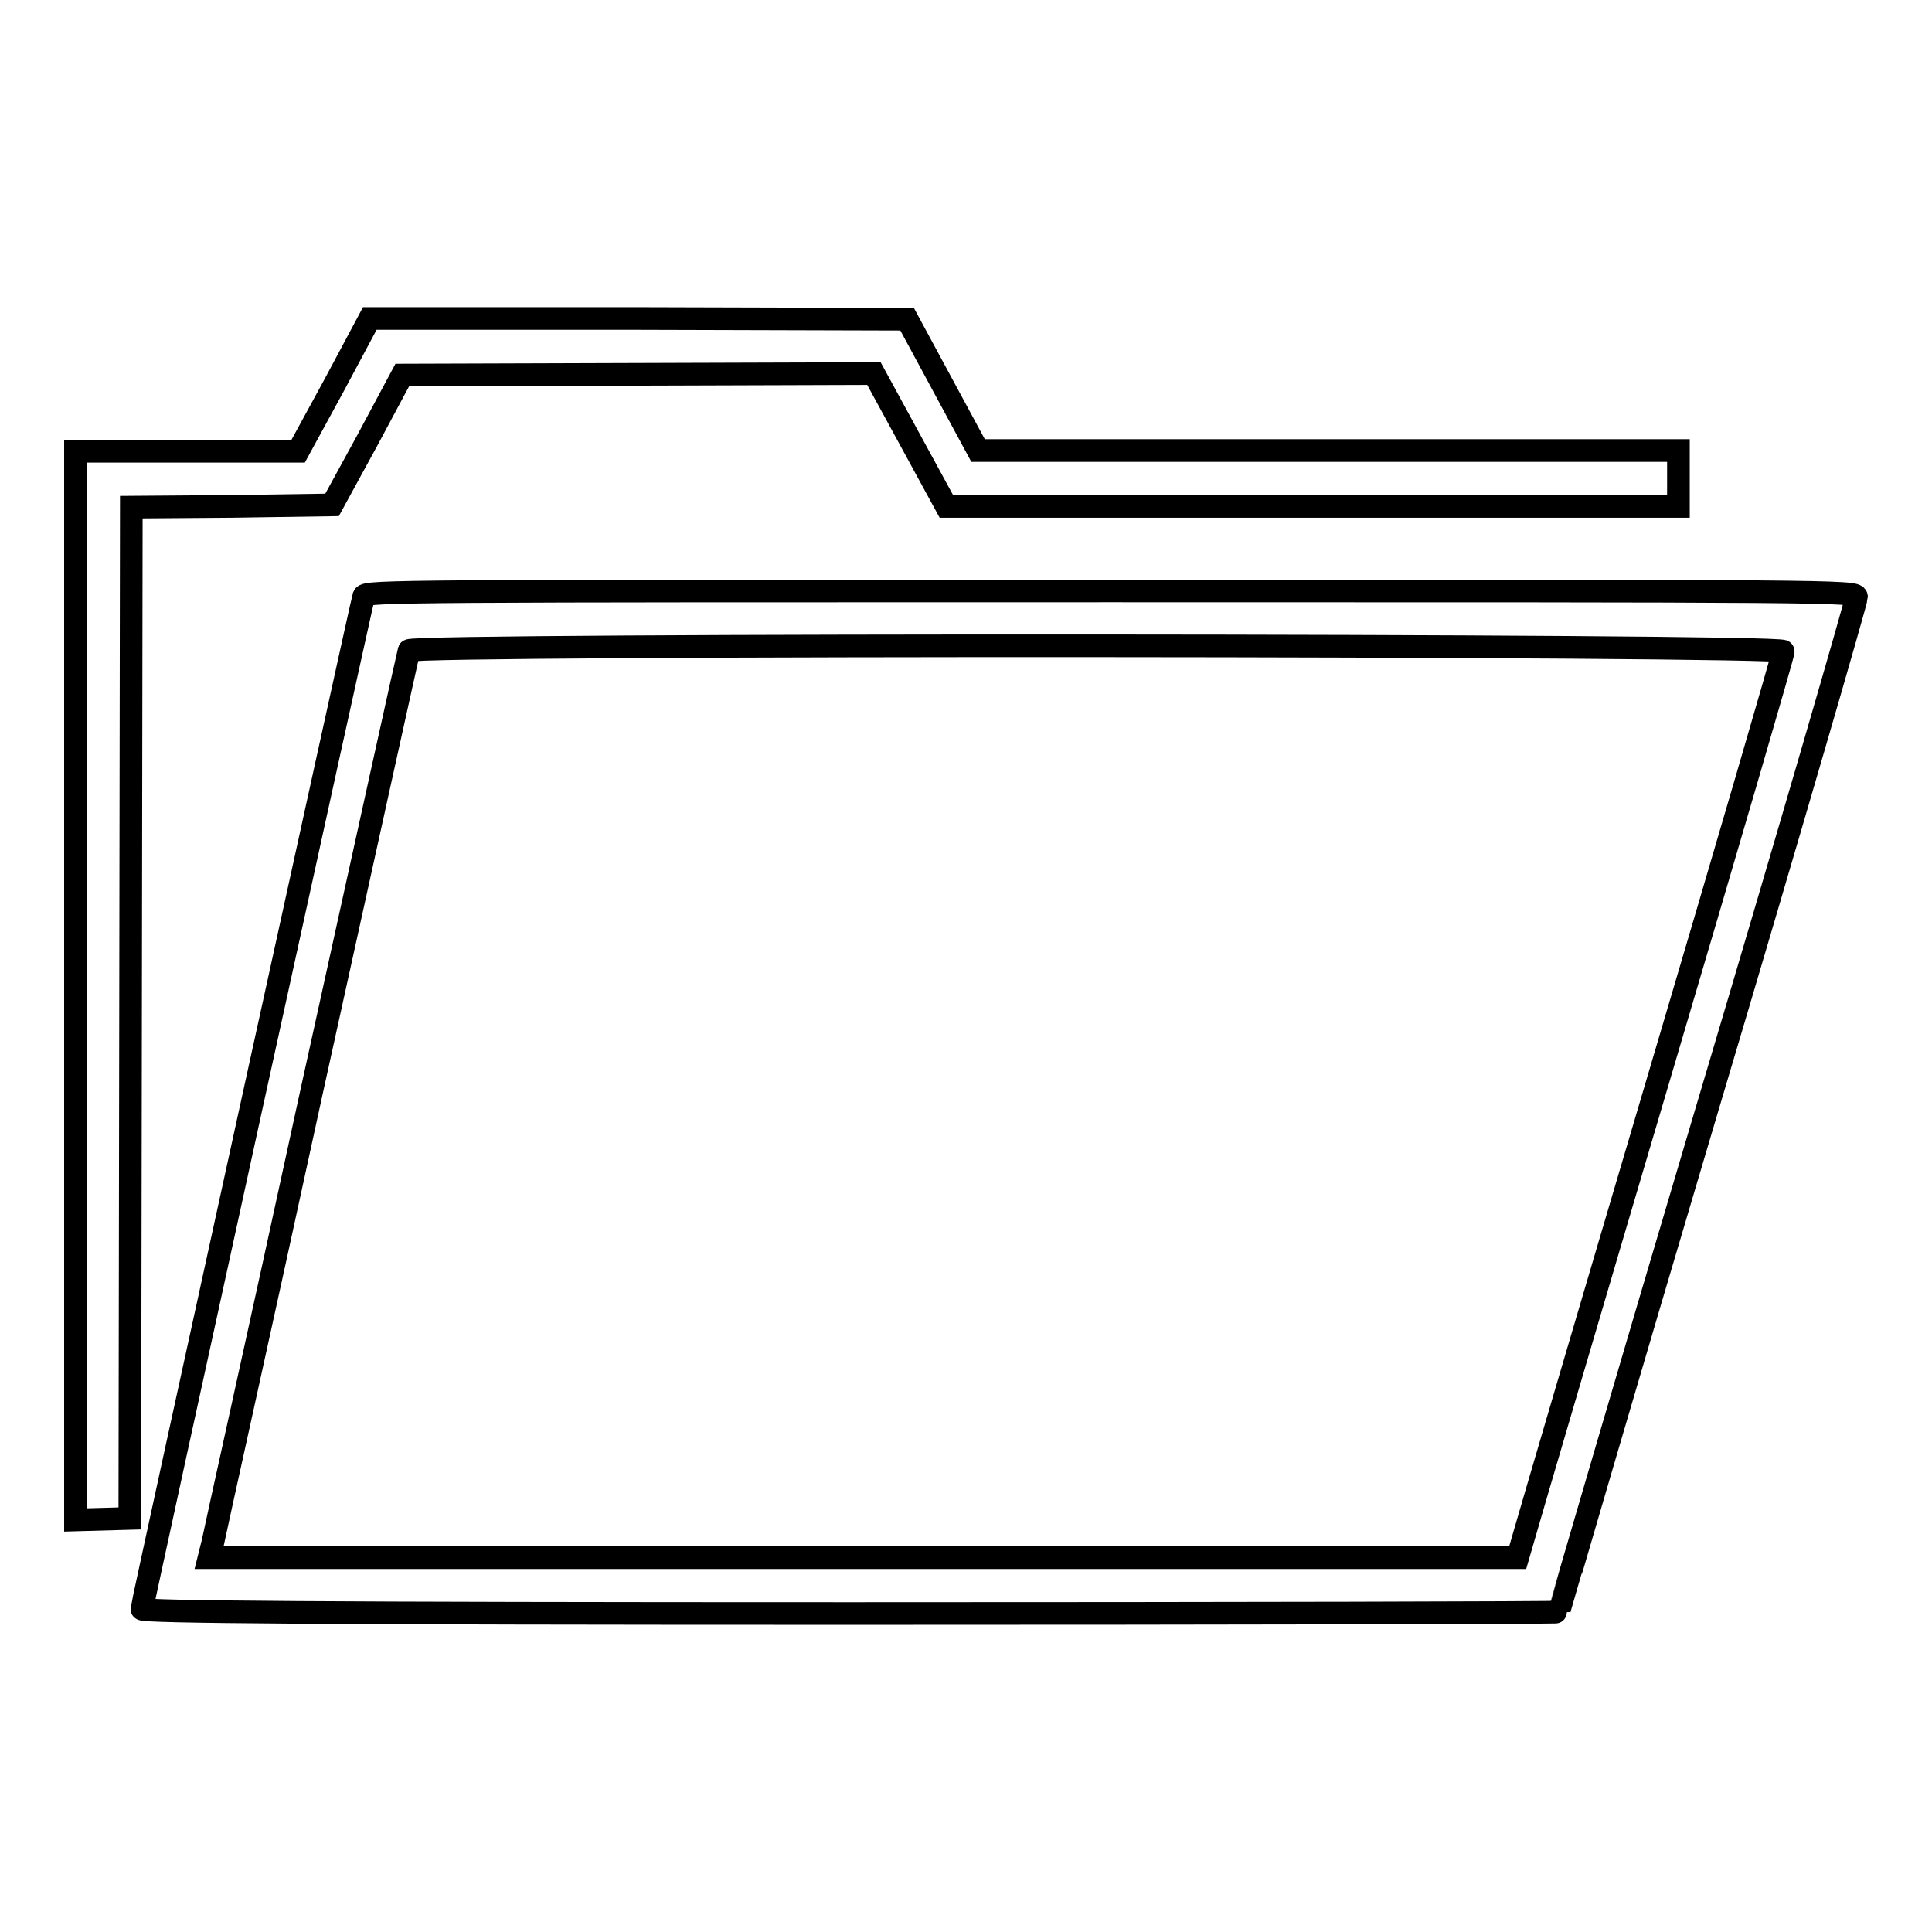
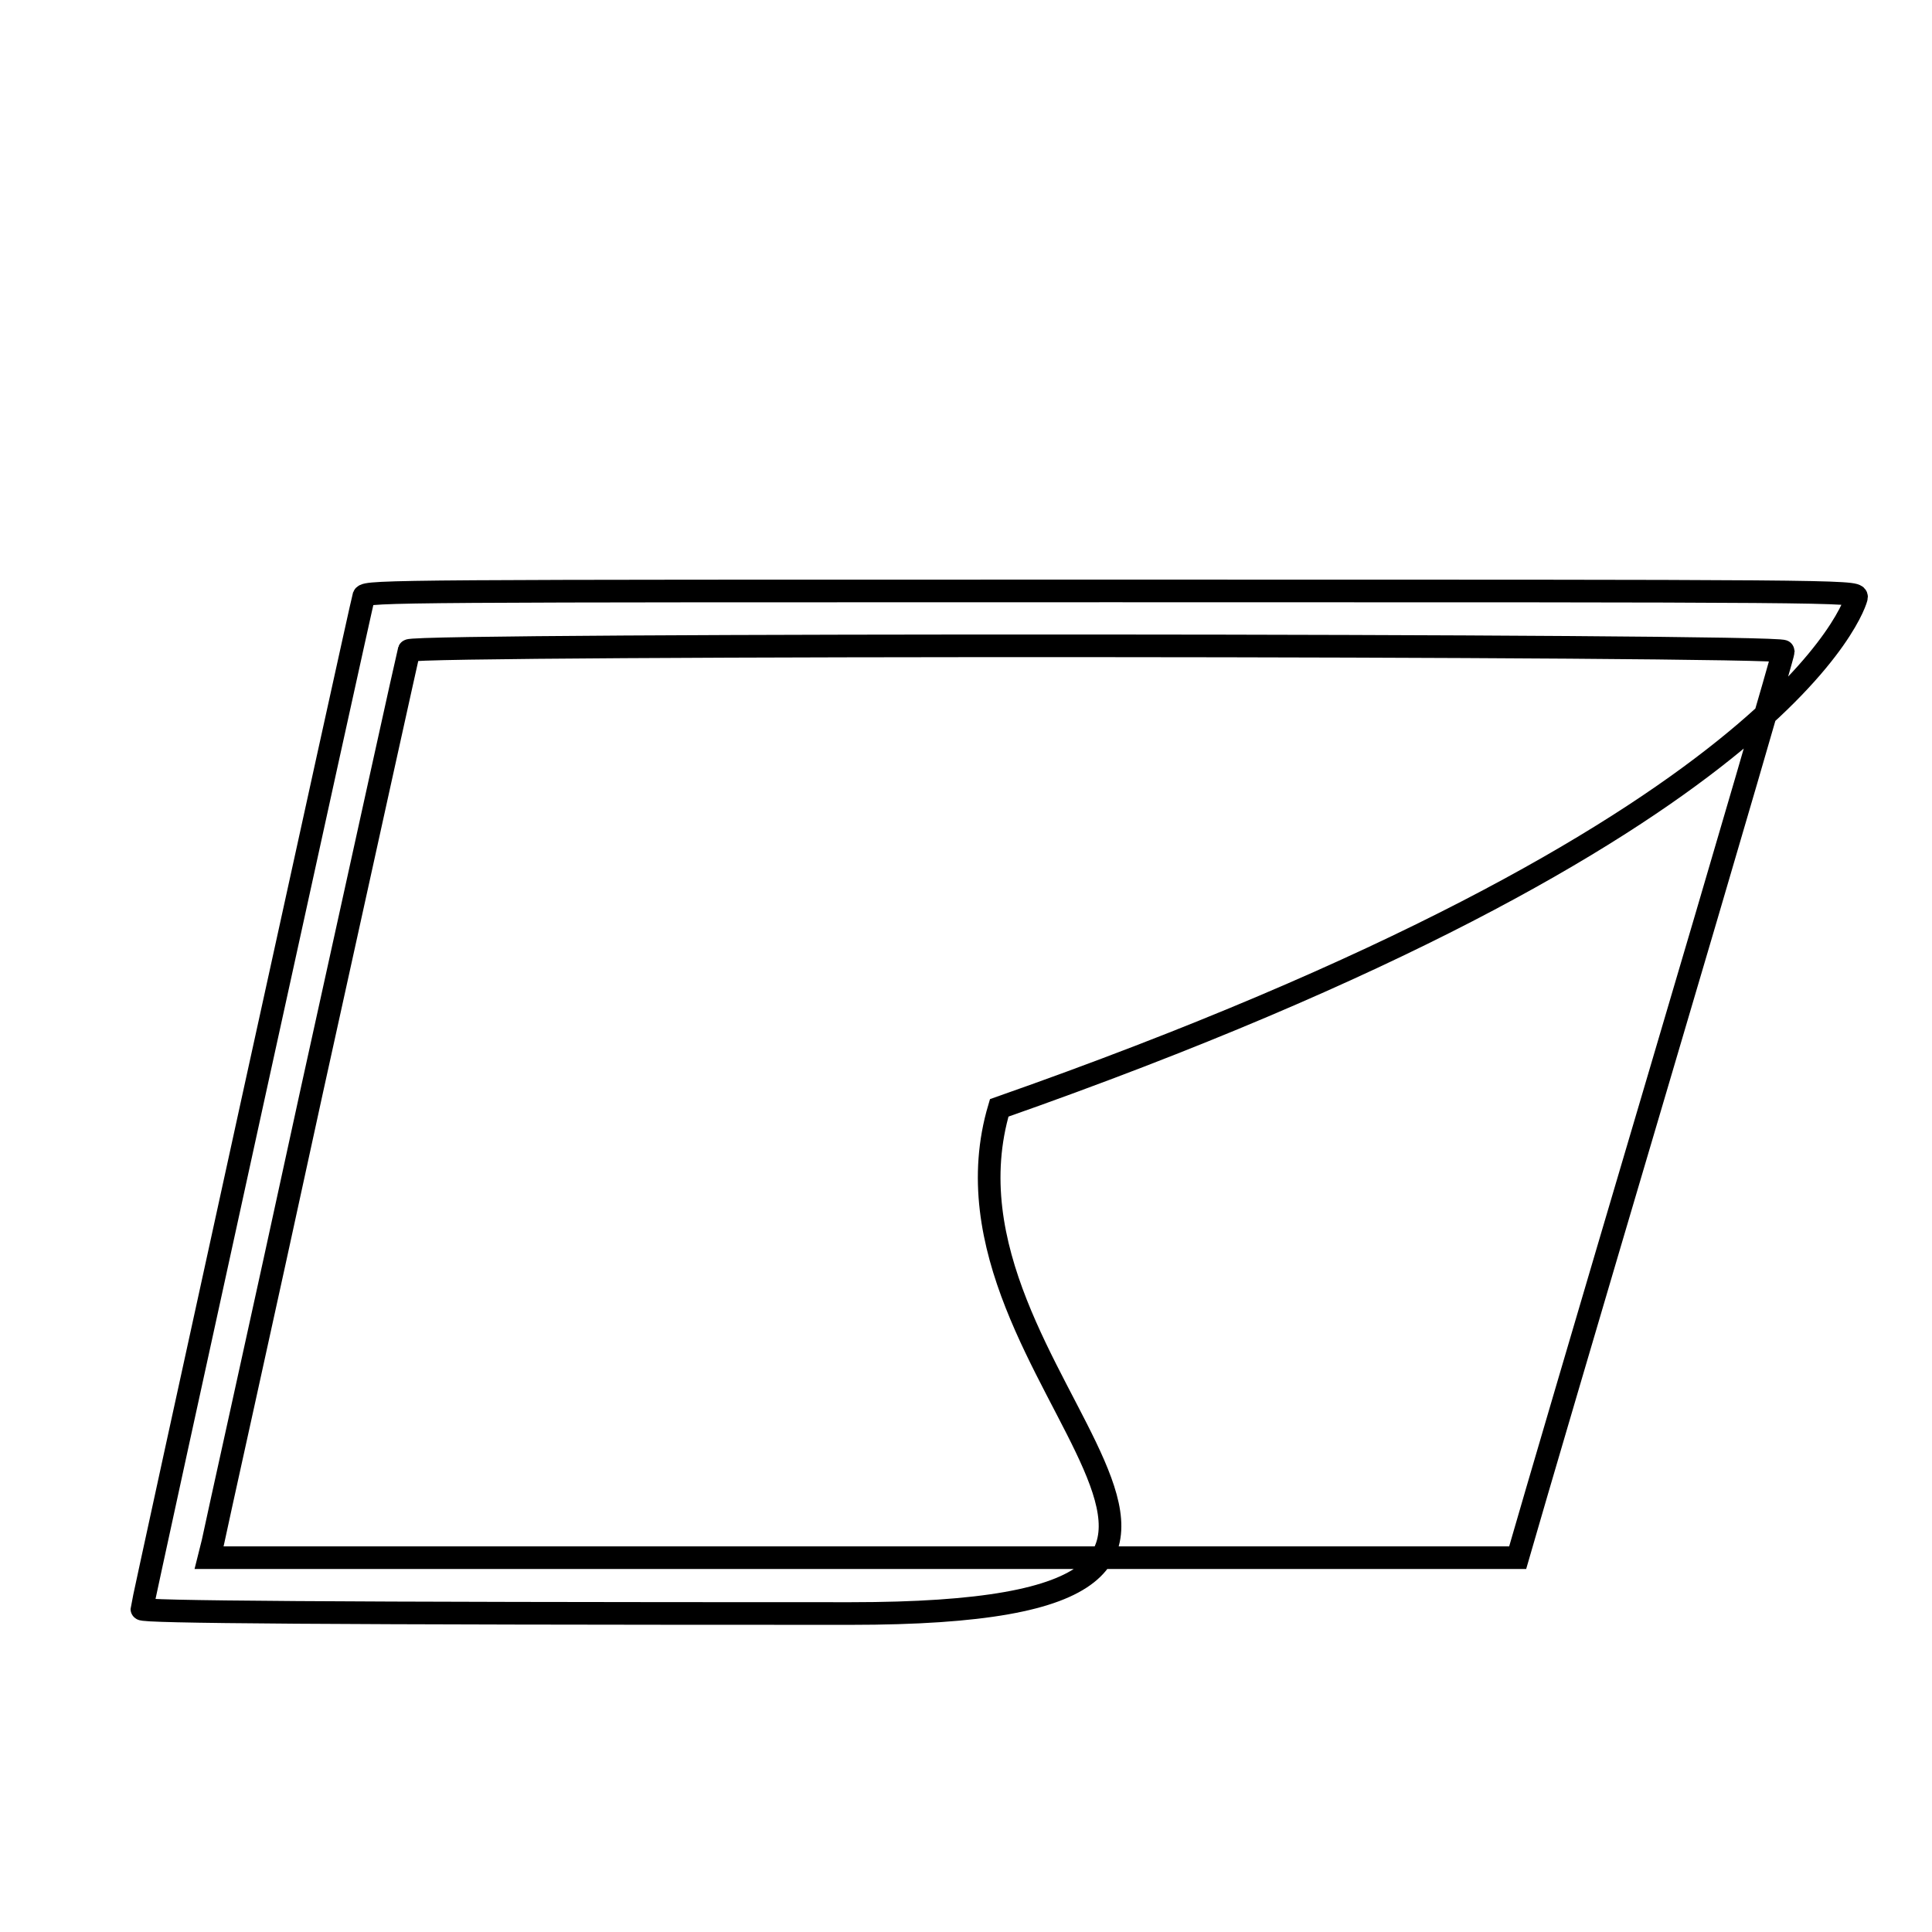
<svg xmlns="http://www.w3.org/2000/svg" version="1.1" x="0px" y="0px" viewBox="0 0 256 256" enable-background="new 0 0 256 256" xml:space="preserve">
  <g>
    <g>
      <g>
-         <path stroke-width="3" fill-opacity="0" stroke="#000000" d="M44.3,51l-4.8,8.8H24.8H10v70.8v70.8l3.6-0.1l3.6-0.1l0.1-67l0.1-67l13.3-0.1L44,66.9l4.7-8.6l4.6-8.6l31.2-0.1l31.3-0.1l4.8,8.8l4.8,8.8h48.5h48.5v-3.7v-3.7H176h-46.4l-4.7-8.7l-4.7-8.7l-35.6-0.1L49,42.2L44.3,51z" />
-         <path stroke-width="3" fill-opacity="0" stroke="#000000" d="M48.2,79c-0.4,1.4-29.4,133.7-29.4,134.2c0,0.4,23.3,0.6,93.9,0.6c51.7,0,93.9-0.1,93.9-0.2s8.8-30.3,19.7-67C237.2,110,246,79.6,246,79.1c0-0.8-3.1-0.8-98.7-0.8C53.6,78.3,48.5,78.3,48.2,79z M236.3,86.3c0,0.4-7.5,26.1-16.7,57.2c-9.2,31.1-17.1,58-17.6,59.8l-0.9,3.1h-86.7H27.7l0.5-2c0.2-1.1,6.2-28,13.1-59.8c7-31.8,12.8-58.1,12.9-58.4C54.5,85.3,236.3,85.4,236.3,86.3z" />
+         <path stroke-width="3" fill-opacity="0" stroke="#000000" d="M48.2,79c-0.4,1.4-29.4,133.7-29.4,134.2c0,0.4,23.3,0.6,93.9,0.6s8.8-30.3,19.7-67C237.2,110,246,79.6,246,79.1c0-0.8-3.1-0.8-98.7-0.8C53.6,78.3,48.5,78.3,48.2,79z M236.3,86.3c0,0.4-7.5,26.1-16.7,57.2c-9.2,31.1-17.1,58-17.6,59.8l-0.9,3.1h-86.7H27.7l0.5-2c0.2-1.1,6.2-28,13.1-59.8c7-31.8,12.8-58.1,12.9-58.4C54.5,85.3,236.3,85.4,236.3,86.3z" />
      </g>
    </g>
  </g>
</svg>